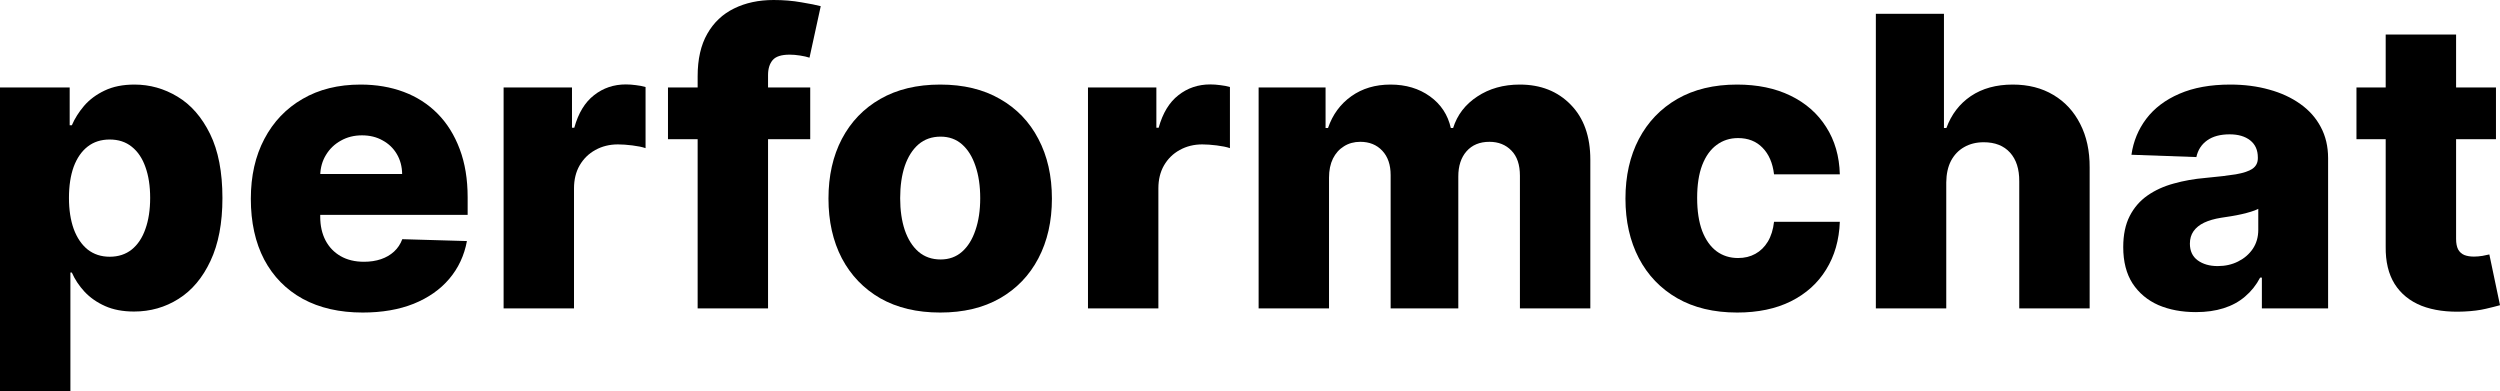
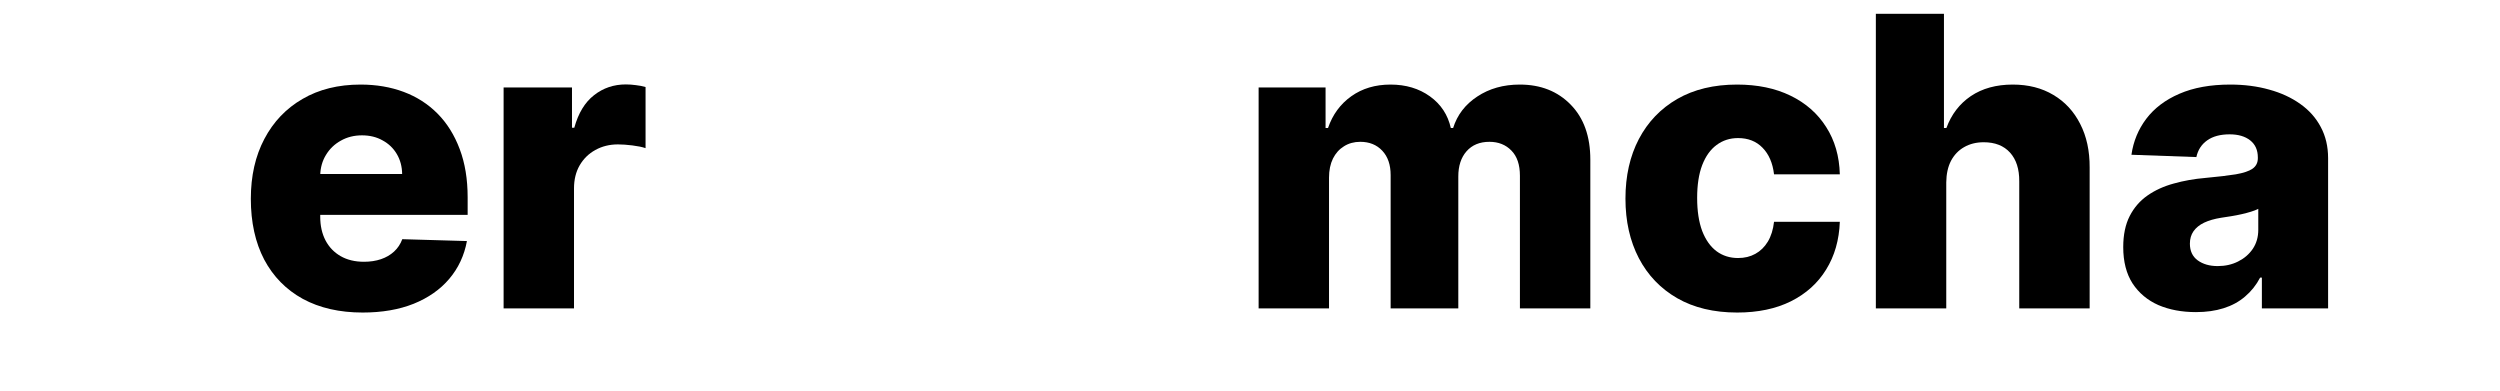
<svg xmlns="http://www.w3.org/2000/svg" width="5304" height="830" viewBox="0 0 5304 830" fill="none">
-   <path d="M0 830V185.529H147.836V265.783H152.418C158.527 251.543 167.181 237.811 178.381 224.588C189.784 211.365 204.242 200.583 221.754 192.243C239.47 183.699 260.648 179.427 285.287 179.427C317.868 179.427 348.311 187.971 376.615 205.059C405.124 222.147 428.134 248.491 445.646 284.092C463.159 319.692 471.915 365.058 471.915 420.188C471.915 473.283 463.464 517.733 446.563 553.537C429.865 589.341 407.262 616.194 378.754 634.096C350.449 651.998 318.988 660.949 284.371 660.949C260.749 660.949 240.284 657.083 222.976 649.353C205.667 641.623 191.108 631.451 179.297 618.838C167.69 606.225 158.73 592.697 152.418 578.254H149.363V830H0ZM146.309 419.882C146.309 445.108 149.669 467.078 156.389 485.794C163.312 504.51 173.188 519.055 186.017 529.43C199.049 539.602 214.627 544.687 232.75 544.687C251.077 544.687 266.655 539.602 279.483 529.43C292.312 519.055 301.985 504.51 308.501 485.794C315.221 467.078 318.581 445.108 318.581 419.882C318.581 394.657 315.221 372.788 308.501 354.276C301.985 335.763 292.312 321.422 279.483 311.25C266.858 301.078 251.281 295.993 232.75 295.993C214.423 295.993 198.846 300.977 186.017 310.945C173.188 320.913 163.312 335.153 156.389 353.665C149.669 372.178 146.309 394.25 146.309 419.882Z" fill="black" />
  <path d="M769.496 663.085C720.421 663.085 678.066 653.422 642.43 634.096C606.998 614.566 579.712 586.798 560.57 550.79C541.633 514.58 532.164 471.554 532.164 421.713C532.164 373.297 541.735 330.983 560.876 294.772C580.017 258.358 606.998 230.081 641.819 209.941C676.64 189.598 717.672 179.427 764.914 179.427C798.31 179.427 828.854 184.614 856.548 194.989C884.242 205.364 908.169 220.723 928.328 241.066C948.487 261.409 964.167 286.533 975.367 316.438C986.566 346.138 992.166 380.213 992.166 418.662V455.89H584.395V369.228H853.188C852.985 353.36 849.217 339.222 841.887 326.813C834.556 314.403 824.476 304.74 811.647 297.824C799.022 290.703 784.463 287.143 767.969 287.143C751.271 287.143 736.304 290.907 723.068 298.434C709.832 305.757 699.345 315.827 691.607 328.643C683.869 341.256 679.796 355.598 679.389 371.669V459.857C679.389 478.979 683.156 495.762 690.691 510.206C698.225 524.446 708.916 535.533 722.762 543.467C736.609 551.401 753.104 555.368 772.245 555.368C785.481 555.368 797.495 553.537 808.288 549.875C819.08 546.213 828.345 540.822 836.083 533.702C843.821 526.582 849.625 517.835 853.494 507.46L990.639 511.426C984.937 542.145 972.414 568.896 953.069 591.68C933.928 614.261 908.779 631.858 877.624 644.471C846.468 656.88 810.426 663.085 769.496 663.085Z" fill="black" />
  <path d="M1068.45 654.235V185.529H1213.54V270.971H1218.43C1226.98 240.049 1240.93 217.061 1260.27 202.007C1279.62 186.75 1302.12 179.121 1327.78 179.121C1334.7 179.121 1341.83 179.63 1349.16 180.647C1356.49 181.461 1363.31 182.783 1369.62 184.614V314.301C1362.49 311.86 1353.13 309.928 1341.52 308.504C1330.12 307.08 1319.94 306.368 1310.98 306.368C1293.26 306.368 1277.27 310.335 1263.02 318.268C1248.97 325.999 1237.87 336.882 1229.73 350.919C1221.79 364.752 1217.81 381.027 1217.81 399.743V654.235H1068.45Z" fill="black" />
-   <path d="M1718.98 185.529V295.382H1417.19V185.529H1718.98ZM1480.12 654.235V161.728C1480.12 125.517 1486.94 95.511 1500.58 71.71C1514.23 47.705 1533.16 29.803 1557.39 18.004C1581.63 6.001 1609.63 0 1641.39 0C1662.16 0 1681.71 1.627 1700.04 4.882C1718.57 7.934 1732.31 10.68 1741.27 13.121L1717.45 122.364C1711.95 120.533 1705.23 119.007 1697.29 117.787C1689.55 116.566 1682.22 115.956 1675.3 115.956C1657.78 115.956 1645.77 119.821 1639.25 127.552C1632.74 135.282 1629.48 145.86 1629.48 159.287V654.235H1480.12Z" fill="black" />
-   <path d="M1994.72 663.085C1945.44 663.085 1903.08 653.015 1867.65 632.875C1832.42 612.532 1805.24 584.255 1786.1 548.044C1767.16 511.63 1757.69 469.418 1757.69 421.408C1757.69 373.195 1767.16 330.983 1786.1 294.772C1805.24 258.358 1832.42 230.081 1867.65 209.941C1903.08 189.598 1945.44 179.427 1994.72 179.427C2044 179.427 2086.25 189.598 2121.48 209.941C2156.91 230.081 2184.09 258.358 2203.03 294.772C2222.17 330.983 2231.74 373.195 2231.74 421.408C2231.74 469.418 2222.17 511.63 2203.03 548.044C2184.09 584.255 2156.91 612.532 2121.48 632.875C2086.25 653.015 2044 663.085 1994.72 663.085ZM1995.63 550.485C2013.55 550.485 2028.72 544.993 2041.15 534.007C2053.57 523.022 2063.04 507.765 2069.55 488.235C2076.27 468.706 2079.63 446.125 2079.63 420.493C2079.63 394.453 2076.27 371.669 2069.55 352.14C2063.04 332.61 2053.57 317.353 2041.15 306.368C2028.72 295.382 2013.55 289.89 1995.63 289.89C1977.1 289.89 1961.42 295.382 1948.6 306.368C1935.97 317.353 1926.3 332.61 1919.58 352.14C1913.06 371.669 1909.8 394.453 1909.8 420.493C1909.8 446.125 1913.06 468.706 1919.58 488.235C1926.3 507.765 1935.97 523.022 1948.6 534.007C1961.42 544.993 1977.1 550.485 1995.63 550.485Z" fill="black" />
-   <path d="M2308.26 654.235V185.529H2453.35V270.971H2458.23C2466.78 240.049 2480.73 217.061 2500.08 202.007C2519.42 186.75 2541.92 179.121 2567.58 179.121C2574.51 179.121 2581.63 179.63 2588.96 180.647C2596.29 181.461 2603.12 182.783 2609.43 184.614V314.301C2602.3 311.86 2592.93 309.928 2581.33 308.504C2569.92 307.08 2559.74 306.368 2550.78 306.368C2533.07 306.368 2517.08 310.335 2502.83 318.268C2488.78 325.999 2477.68 336.882 2469.53 350.919C2461.59 364.752 2457.62 381.027 2457.62 399.743V654.235H2308.26Z" fill="black" />
  <path d="M2670.29 654.235V185.529H2812.32V271.581H2817.51C2827.29 243.101 2843.78 220.621 2867 204.143C2890.21 187.665 2917.9 179.427 2950.08 179.427C2982.66 179.427 3010.56 187.767 3033.77 204.449C3056.98 221.13 3071.75 243.507 3078.06 271.581H3082.95C3091.7 243.711 3108.81 221.435 3134.26 204.754C3159.72 187.869 3189.75 179.427 3224.37 179.427C3268.76 179.427 3304.8 193.667 3332.5 222.147C3360.19 250.424 3374.04 289.279 3374.04 338.713V654.235H3224.67V372.89C3224.67 349.495 3218.67 331.695 3206.65 319.489C3194.64 307.08 3179.06 300.875 3159.92 300.875C3139.35 300.875 3123.16 307.588 3111.35 321.015C3099.75 334.238 3093.94 352.038 3093.94 374.415V654.235H2950.38V371.364C2950.38 349.597 2944.48 332.407 2932.67 319.794C2920.86 307.181 2905.28 300.875 2885.93 300.875C2872.9 300.875 2861.4 304.028 2851.42 310.335C2841.44 316.438 2833.6 325.185 2827.9 336.577C2822.4 347.969 2819.65 361.396 2819.65 376.857V654.235H2670.29Z" fill="black" />
  <path d="M3685.59 663.085C3636.11 663.085 3593.65 652.913 3558.22 632.57C3522.99 612.227 3495.91 583.95 3476.97 547.739C3458.04 511.325 3448.57 469.214 3448.57 421.408C3448.57 373.398 3458.04 331.288 3476.97 295.077C3496.11 258.663 3523.3 230.284 3558.53 209.941C3593.96 189.598 3636.21 179.427 3685.29 179.427C3728.66 179.427 3766.43 187.259 3798.61 202.923C3830.99 218.587 3856.24 240.761 3874.36 269.445C3892.69 297.925 3902.36 331.39 3903.38 369.838H3763.79C3760.94 345.833 3752.79 327.016 3739.35 313.386C3726.11 299.756 3708.81 292.941 3687.43 292.941C3670.12 292.941 3654.95 297.824 3641.91 307.588C3628.88 317.15 3618.7 331.39 3611.37 350.309C3604.24 369.025 3600.68 392.216 3600.68 419.882C3600.68 447.549 3604.24 470.944 3611.37 490.066C3618.7 508.985 3628.88 523.327 3641.91 533.092C3654.95 542.653 3670.12 547.434 3687.43 547.434C3701.27 547.434 3713.49 544.484 3724.08 538.585C3734.87 532.685 3743.73 524.039 3750.65 512.647C3757.58 501.051 3761.95 487.015 3763.79 470.537H3903.38C3901.95 509.189 3892.28 542.958 3874.36 571.846C3856.64 600.733 3831.7 623.212 3799.52 639.283C3767.55 655.151 3729.58 663.085 3685.59 663.085Z" fill="black" />
  <path d="M4129.18 386.926V654.235H3979.81V29.294H4124.29V271.581H4129.48C4140.07 242.694 4157.38 220.113 4181.41 203.838C4205.64 187.564 4235.27 179.427 4270.29 179.427C4303.28 179.427 4331.99 186.75 4356.43 201.397C4380.86 215.841 4399.8 236.286 4413.24 262.732C4426.89 289.178 4433.61 320.099 4433.4 355.496V654.235H4284.04V384.79C4284.24 358.751 4277.73 338.408 4264.49 323.761C4251.25 309.114 4232.62 301.79 4208.59 301.79C4192.91 301.79 4179.07 305.249 4167.05 312.165C4155.24 318.879 4145.98 328.542 4139.26 341.154C4132.74 353.767 4129.38 369.025 4129.18 386.926Z" fill="black" />
  <path d="M4658.9 662.169C4628.96 662.169 4602.39 657.185 4579.18 647.217C4556.17 637.045 4537.94 621.788 4524.5 601.445C4511.26 580.898 4504.65 555.164 4504.65 524.243C4504.65 498.203 4509.23 476.233 4518.39 458.331C4527.56 440.429 4540.18 425.884 4556.27 414.695C4572.35 403.506 4590.88 395.064 4611.86 389.368C4632.83 383.468 4655.23 379.501 4679.06 377.467C4705.73 375.026 4727.22 372.483 4743.51 369.838C4759.8 366.99 4771.61 363.023 4778.94 357.938C4786.47 352.648 4790.24 345.223 4790.24 335.662V334.136C4790.24 318.472 4784.84 306.368 4774.05 297.824C4763.26 289.279 4748.7 285.007 4730.37 285.007C4710.62 285.007 4694.74 289.279 4682.72 297.824C4670.71 306.368 4663.07 318.167 4659.81 333.221L4522.06 328.338C4526.13 299.858 4536.62 274.429 4553.52 252.051C4570.62 229.471 4594.04 211.772 4623.77 198.956C4653.7 185.936 4689.65 179.427 4731.59 179.427C4761.53 179.427 4789.12 182.987 4814.37 190.107C4839.62 197.023 4861.61 207.195 4880.35 220.621C4899.08 233.844 4913.54 250.119 4923.72 269.445C4934.1 288.771 4939.3 310.843 4939.3 335.662V654.235H4798.79V588.934H4795.13C4786.78 604.801 4776.09 618.228 4763.05 629.213C4750.23 640.199 4735.06 648.437 4717.54 653.93C4700.23 659.423 4680.69 662.169 4658.9 662.169ZM4705.02 564.522C4721.11 564.522 4735.56 561.267 4748.39 554.757C4761.43 548.248 4771.81 539.297 4779.55 527.904C4787.29 516.309 4791.16 502.882 4791.16 487.625V443.074C4786.88 445.311 4781.69 447.346 4775.58 449.176C4769.67 451.007 4763.16 452.737 4756.03 454.364C4748.9 455.991 4741.57 457.415 4734.04 458.636C4726.5 459.857 4719.27 460.976 4712.35 461.993C4698.3 464.23 4686.29 467.689 4676.31 472.368C4666.53 477.047 4659 483.15 4653.7 490.676C4648.61 498 4646.07 506.748 4646.07 516.919C4646.07 532.38 4651.57 544.179 4662.56 552.316C4673.76 560.453 4687.91 564.522 4705.02 564.522Z" fill="black" />
-   <path d="M5295.45 185.529V295.382H4999.47V185.529H5295.45ZM5061.48 73.235H5210.84V506.849C5210.84 516.004 5212.26 523.429 5215.12 529.125C5218.17 534.618 5222.55 538.585 5228.25 541.026C5233.95 543.263 5240.77 544.382 5248.71 544.382C5254.42 544.382 5260.42 543.874 5266.74 542.857C5273.25 541.636 5278.14 540.619 5281.4 539.805L5304 647.522C5296.87 649.556 5286.79 652.099 5273.76 655.151C5260.93 658.202 5245.56 660.135 5227.64 660.949C5192.61 662.576 5162.58 658.507 5137.53 648.743C5112.69 638.774 5093.65 623.314 5080.41 602.36C5067.38 581.407 5061.07 555.063 5061.48 523.327V73.235Z" fill="black" />
</svg>